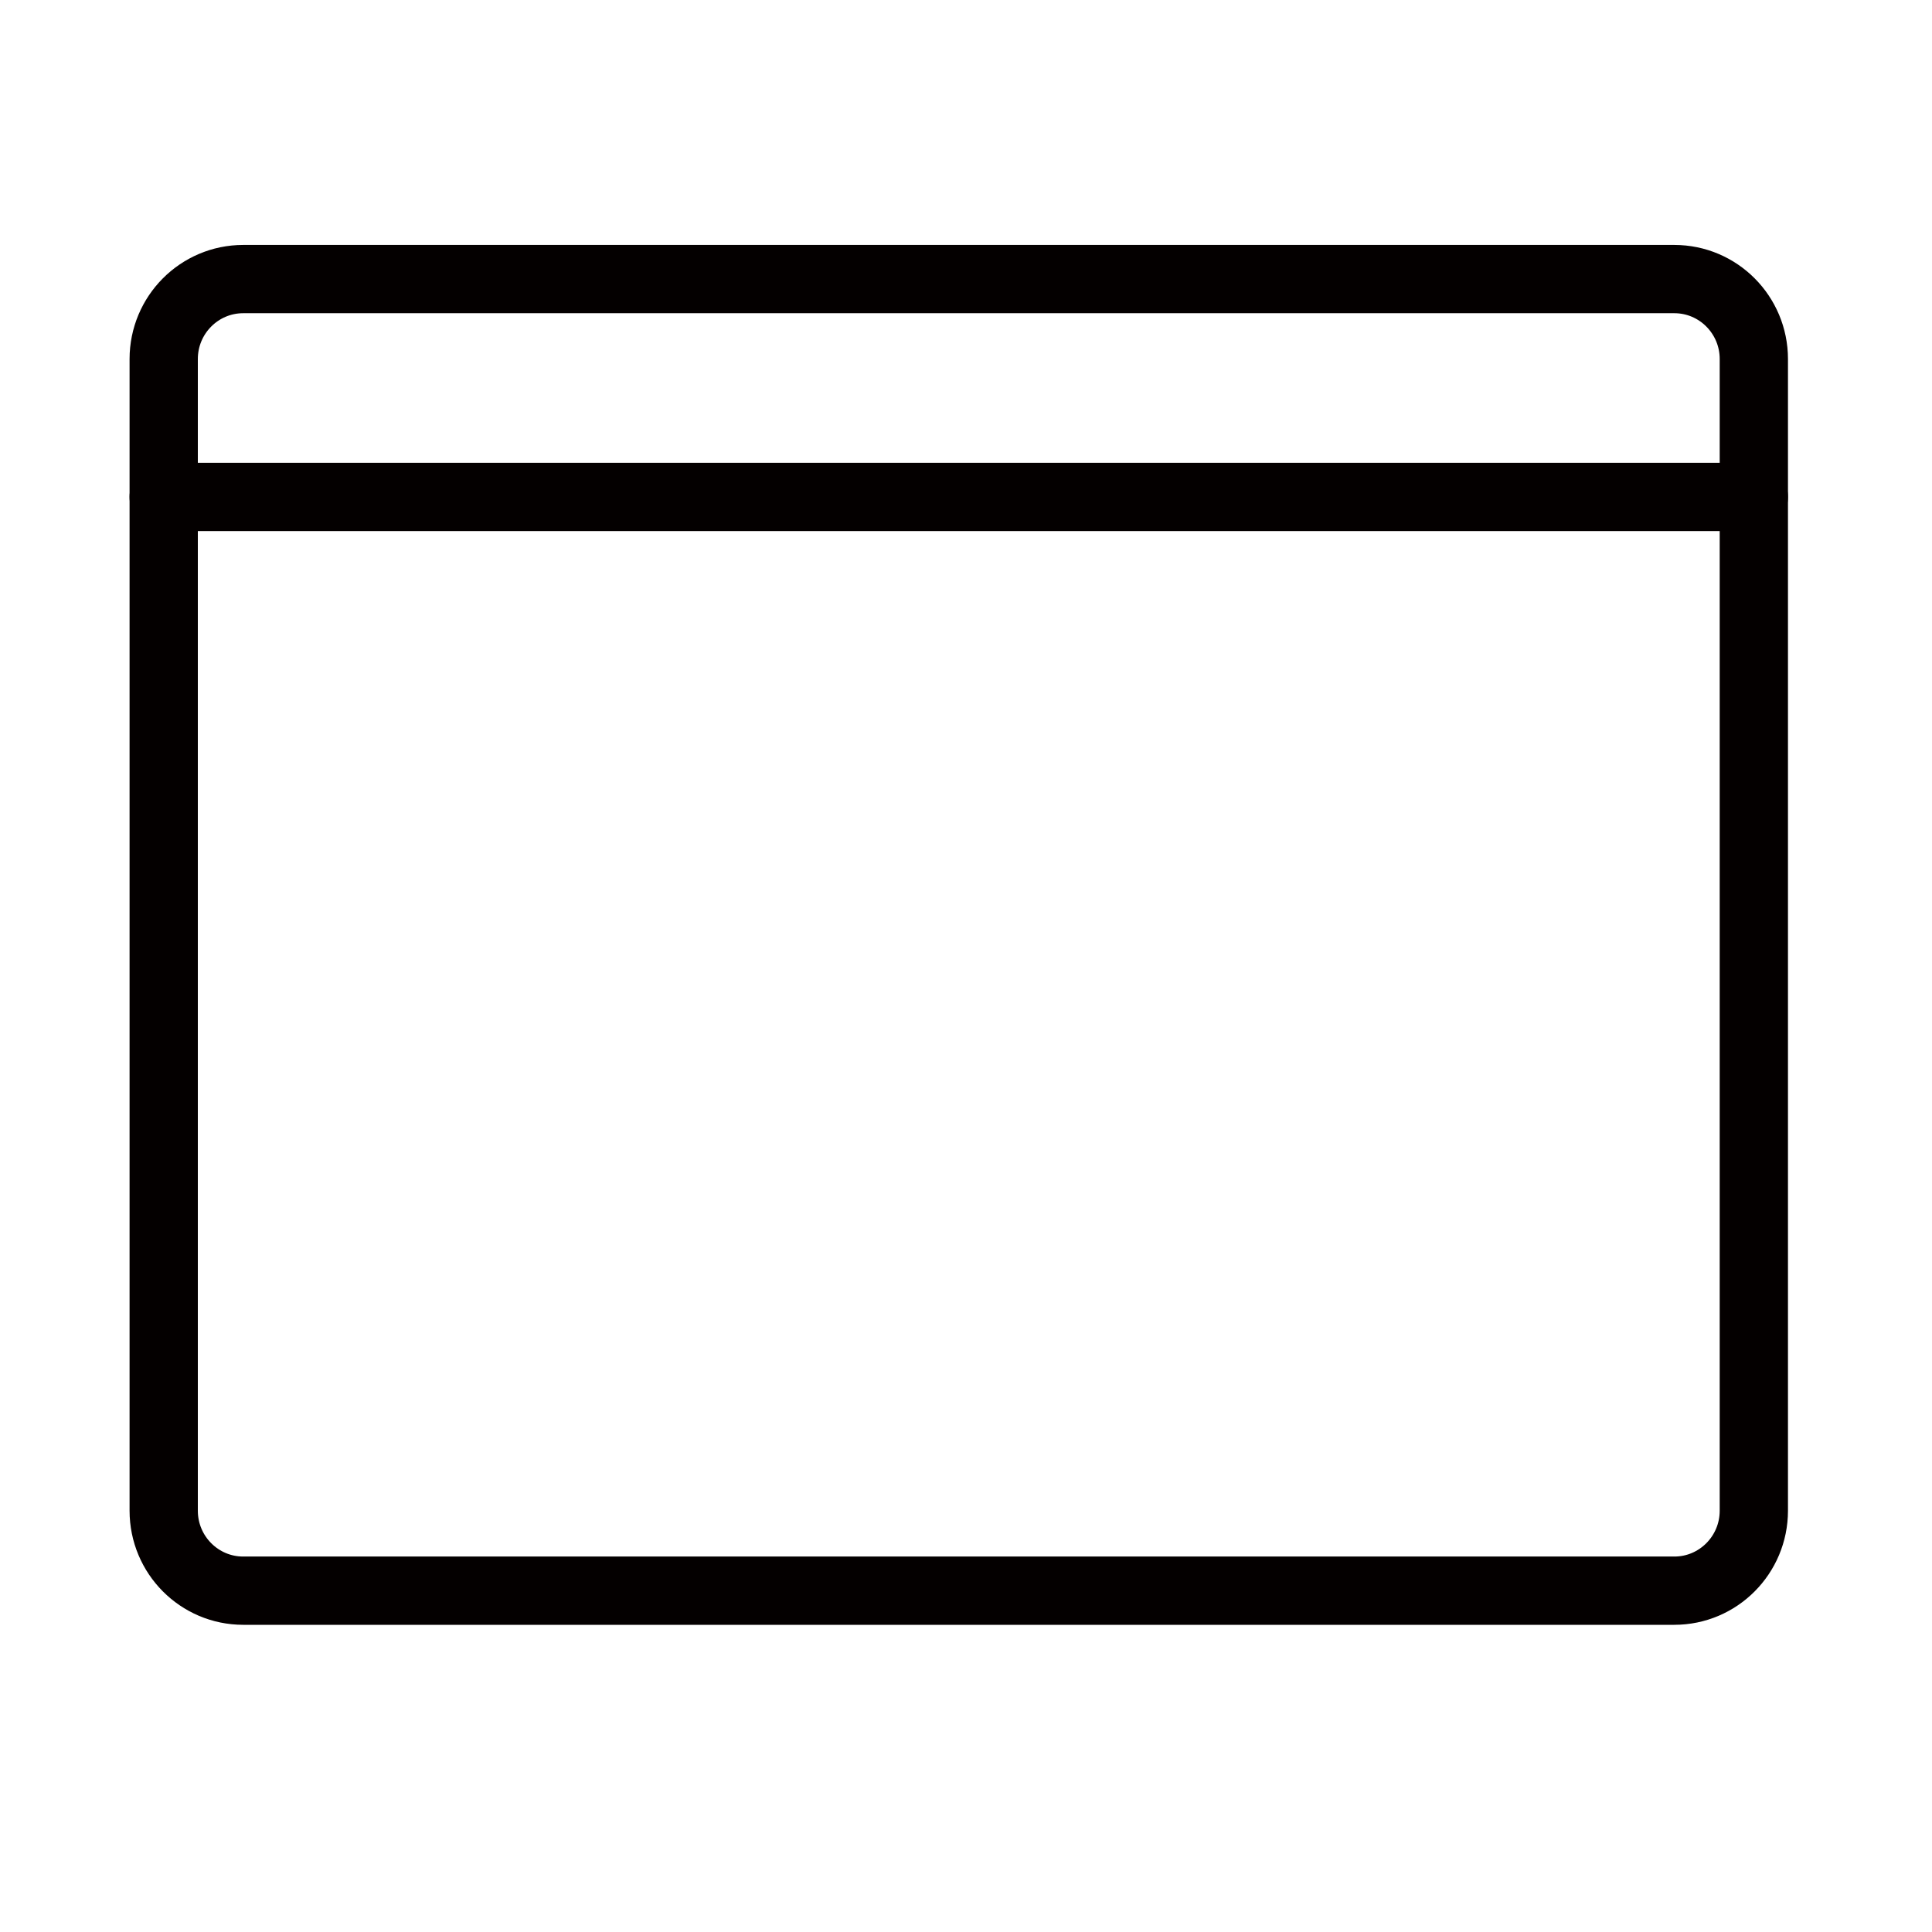
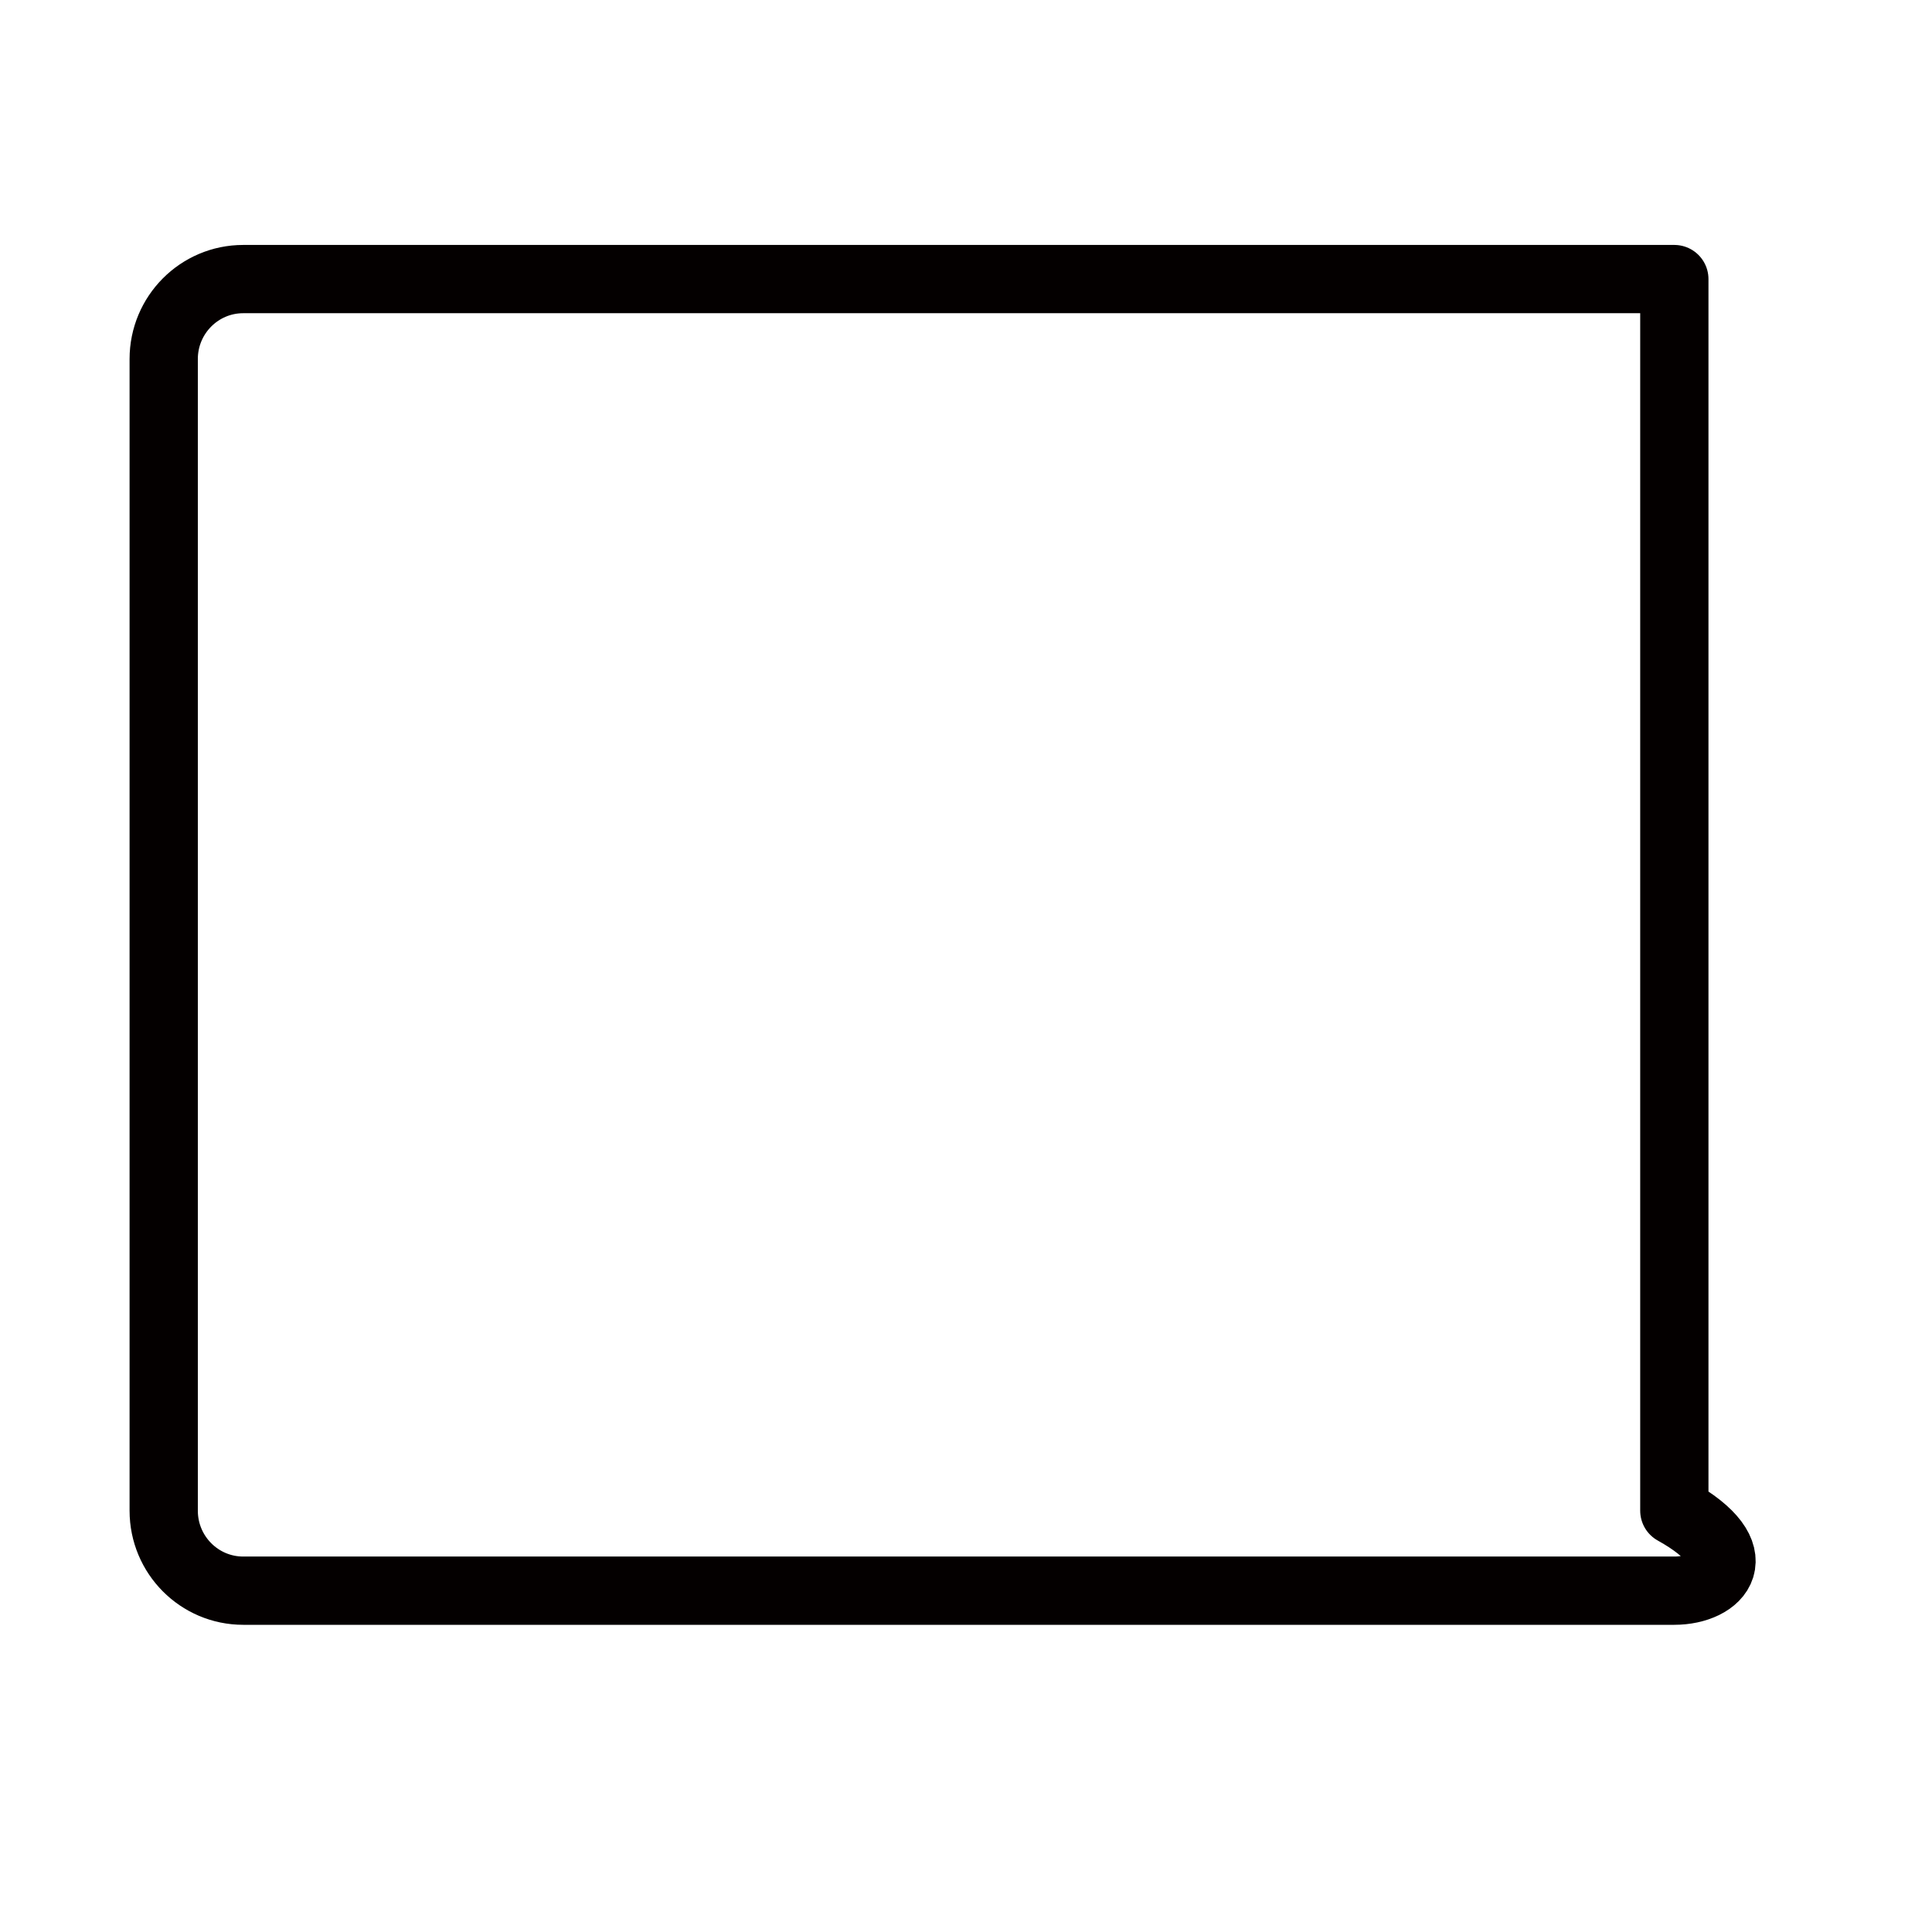
<svg xmlns="http://www.w3.org/2000/svg" fill="none" viewBox="0 0 60 60" height="60" width="60">
-   <path stroke-linejoin="round" stroke-width="2.12" stroke="#040000" d="M5.084 11.15C5.084 9.779 6.19 8.667 7.553 8.667H51.998C53.361 8.667 54.467 9.779 54.467 11.15V46.916C54.467 48.288 53.361 49.4 51.998 49.4H7.553C6.19 49.4 5.084 48.288 5.084 46.916V11.15Z" />
-   <path stroke-linejoin="round" stroke-linecap="round" stroke-width="2.12" stroke="#040000" d="M5.084 15.433H54.467" />
+   <path stroke-linejoin="round" stroke-width="2.12" stroke="#040000" d="M5.084 11.15C5.084 9.779 6.19 8.667 7.553 8.667H51.998V46.916C54.467 48.288 53.361 49.4 51.998 49.4H7.553C6.19 49.4 5.084 48.288 5.084 46.916V11.15Z" />
</svg>